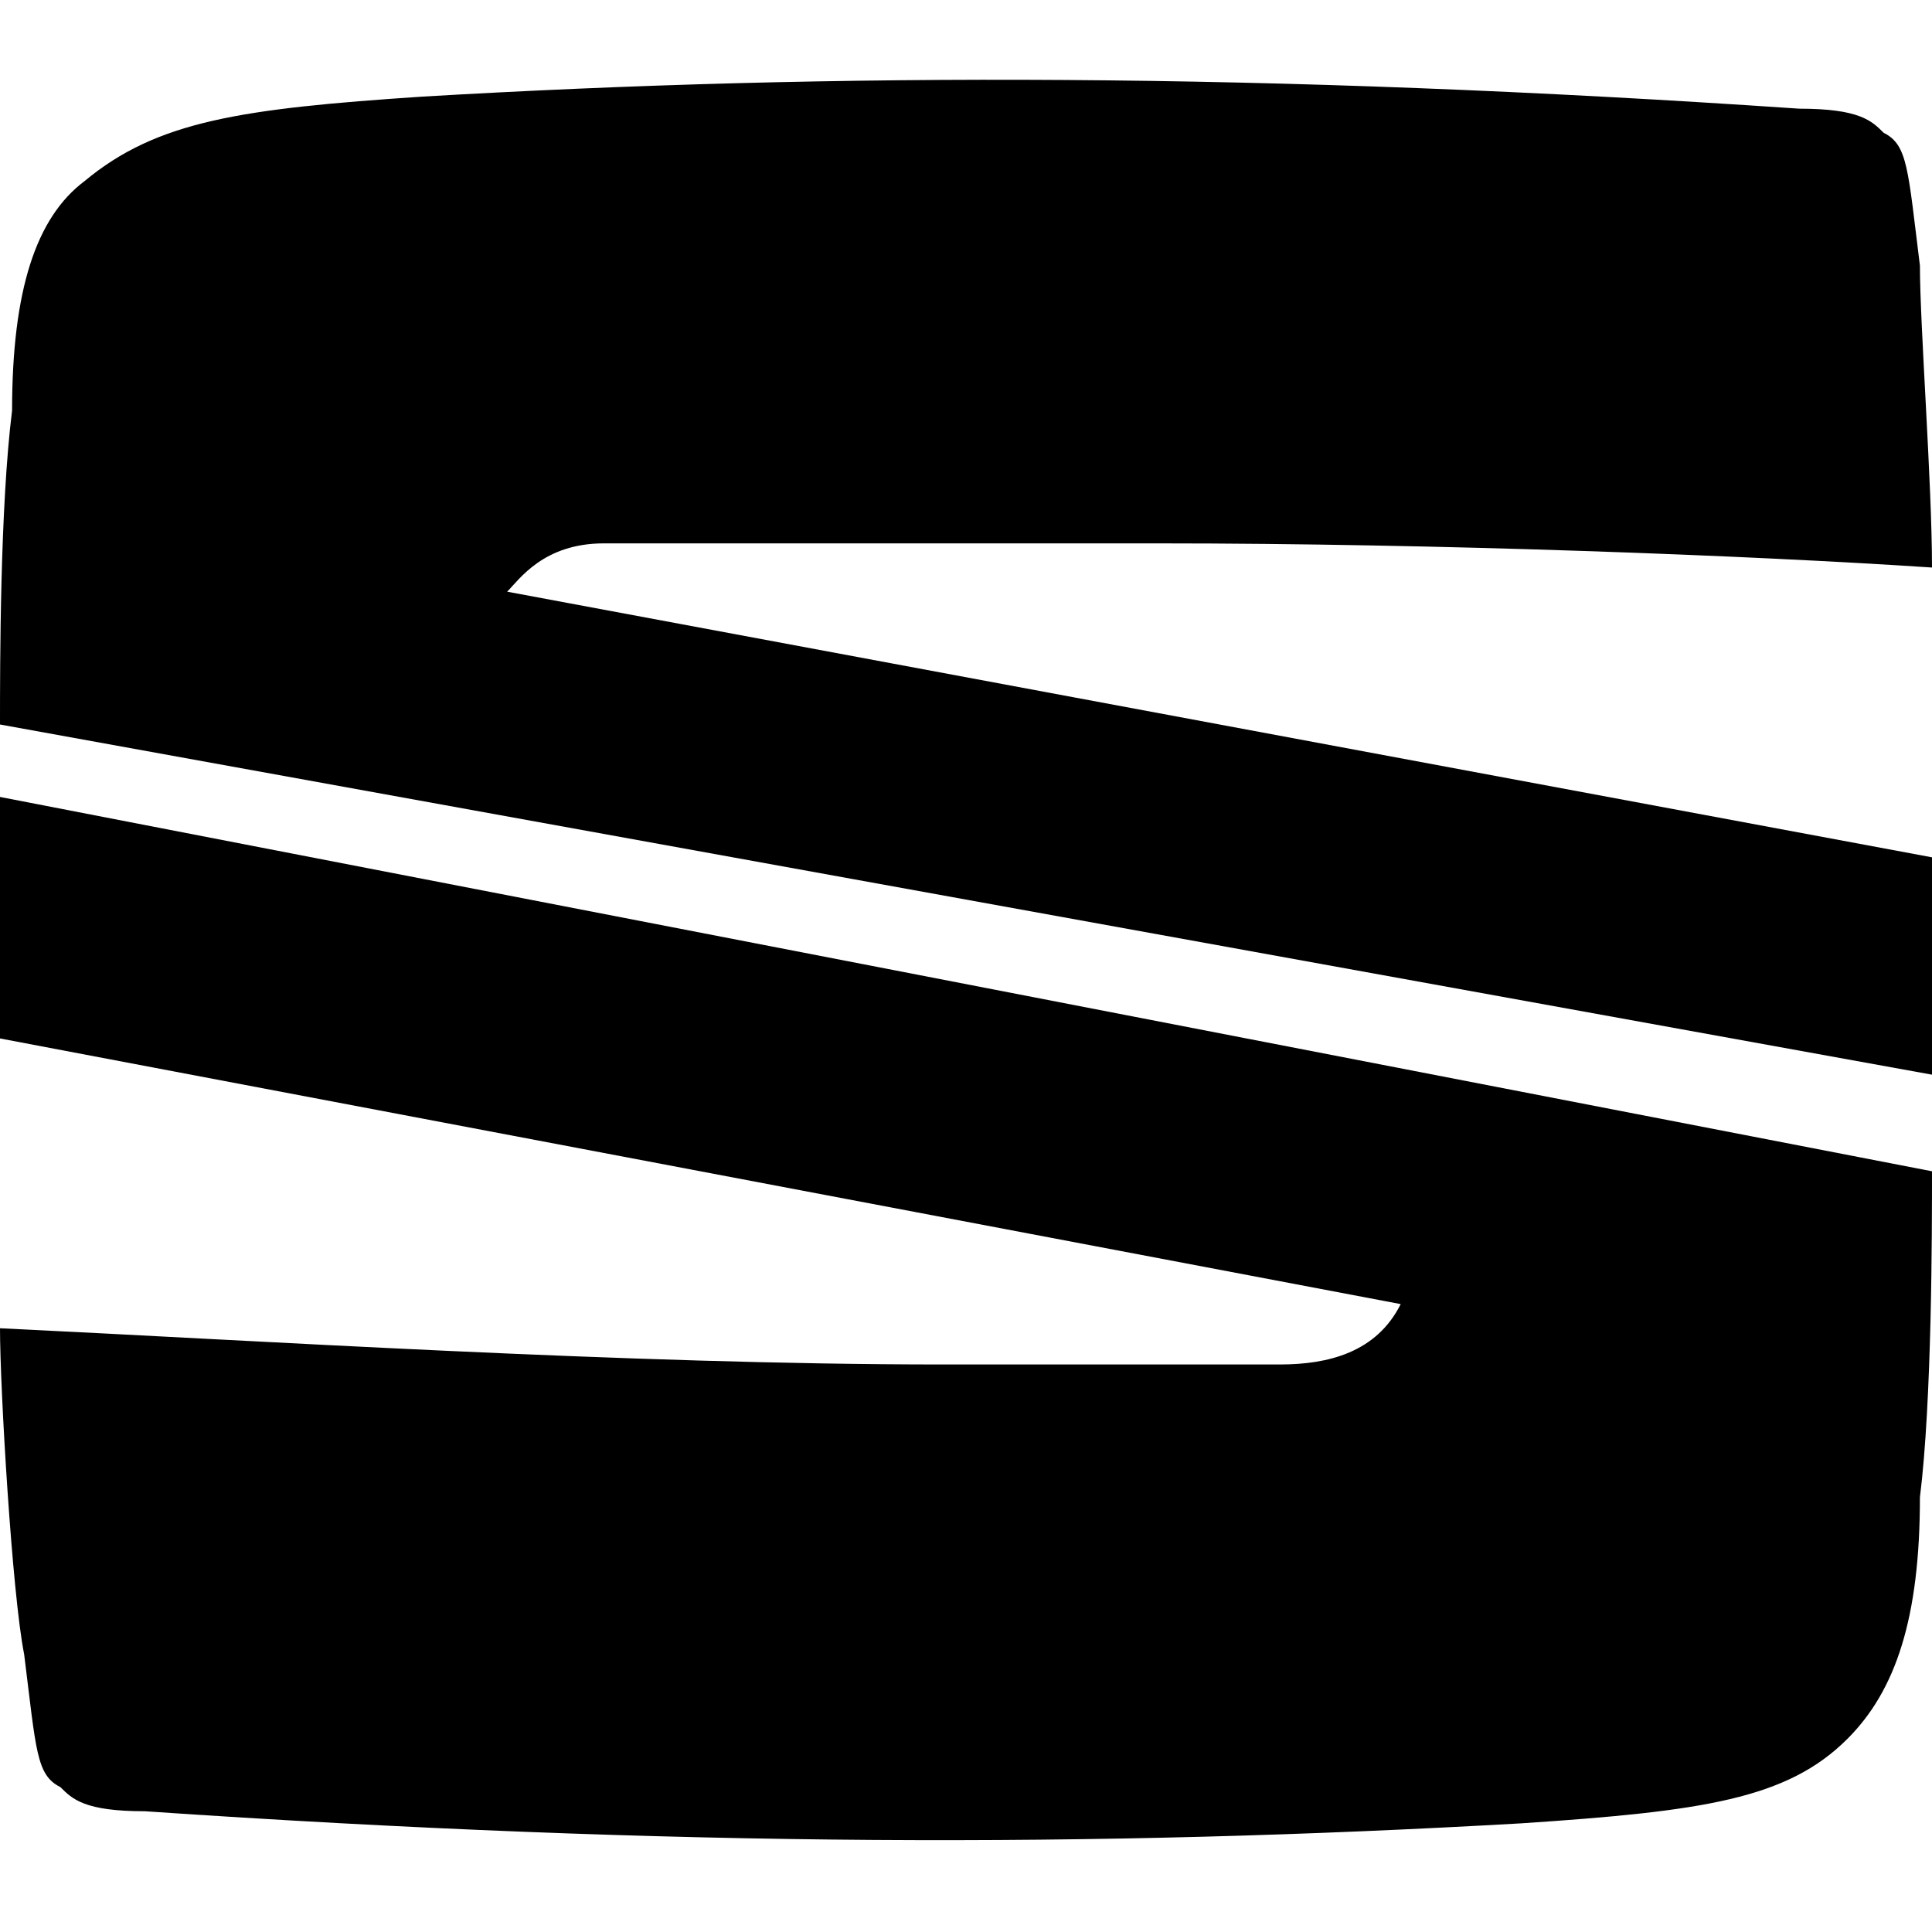
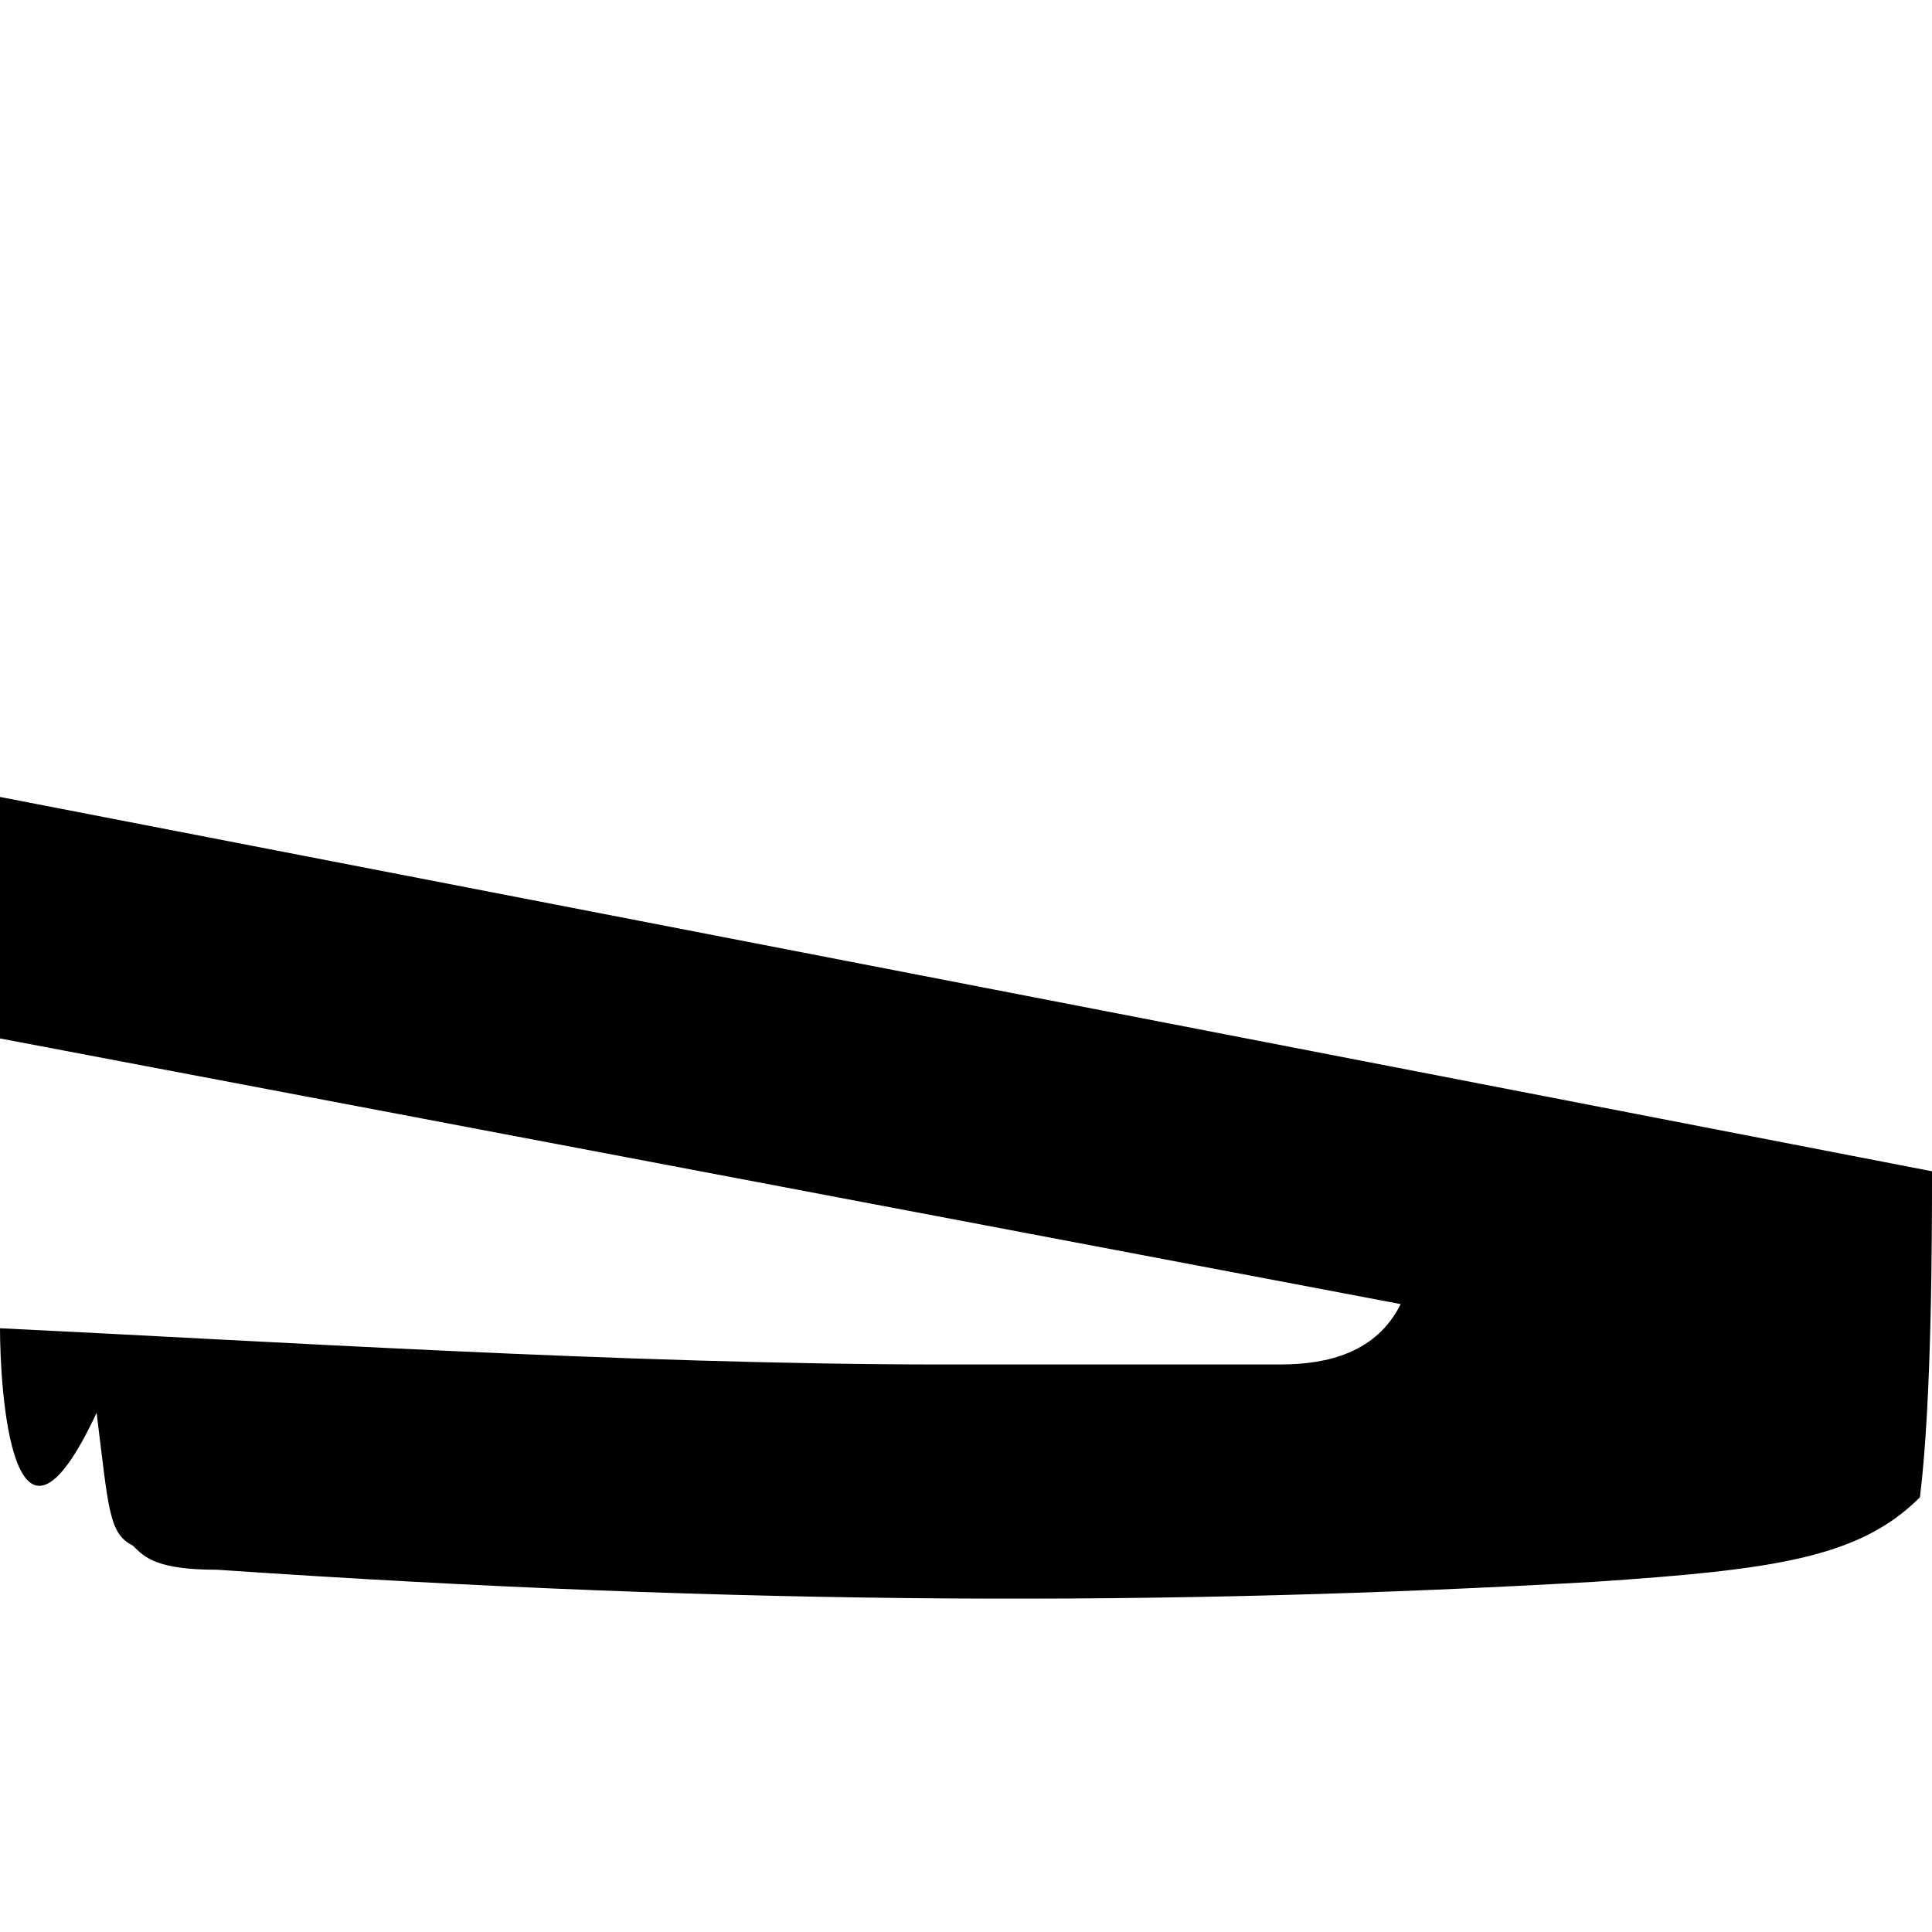
<svg xmlns="http://www.w3.org/2000/svg" version="1.1" id="Livello_1" x="0px" y="0px" viewBox="0 0 16 16" style="enable-background:new 0 0 16 16;" xml:space="preserve">
  <style type="text/css">
	.st0{fill-rule:evenodd;clip-rule:evenodd;fill:#010001;}
</style>
-   <path id="Fill-3" class="st0" d="M0,6c0-0.5,0-1.8,0.1-2.6c0-1,0.2-1.6,0.6-1.9C1.3,1,2,0.9,3.5,0.8c3.4-0.2,7-0.2,11.4,0.1  c0.5,0,0.6,0.1,0.7,0.2c0.2,0.1,0.2,0.3,0.3,1.1C15.9,2.7,16,4,16,4.7c-1.5-0.1-4.1-0.2-6.4-0.2c-2.3,0-4.3,0-4.6,0  c-0.5,0-0.7,0.3-0.8,0.4L16,7.1v1.8L0,6z" />
-   <path id="Fill-5" class="st0" d="M0,6.6l16,3.1c0,0.5,0,1.9-0.1,2.7c0,1-0.2,1.6-0.6,2c-0.5,0.5-1.2,0.6-2.7,0.7  c-3.5,0.2-7,0.2-11.4-0.1c-0.5,0-0.6-0.1-0.7-0.2c-0.2-0.1-0.2-0.3-0.3-1.1C0.1,13.2,0,11.5,0,11c2.1,0.1,5.2,0.3,7.8,0.3  c0.6,0,2.3,0,2.8,0c0.4,0,0.8-0.1,1-0.5L0,8.6V6.6z" />
+   <path id="Fill-5" class="st0" d="M0,6.6l16,3.1c0,0.5,0,1.9-0.1,2.7c-0.5,0.5-1.2,0.6-2.7,0.7  c-3.5,0.2-7,0.2-11.4-0.1c-0.5,0-0.6-0.1-0.7-0.2c-0.2-0.1-0.2-0.3-0.3-1.1C0.1,13.2,0,11.5,0,11c2.1,0.1,5.2,0.3,7.8,0.3  c0.6,0,2.3,0,2.8,0c0.4,0,0.8-0.1,1-0.5L0,8.6V6.6z" />
</svg>